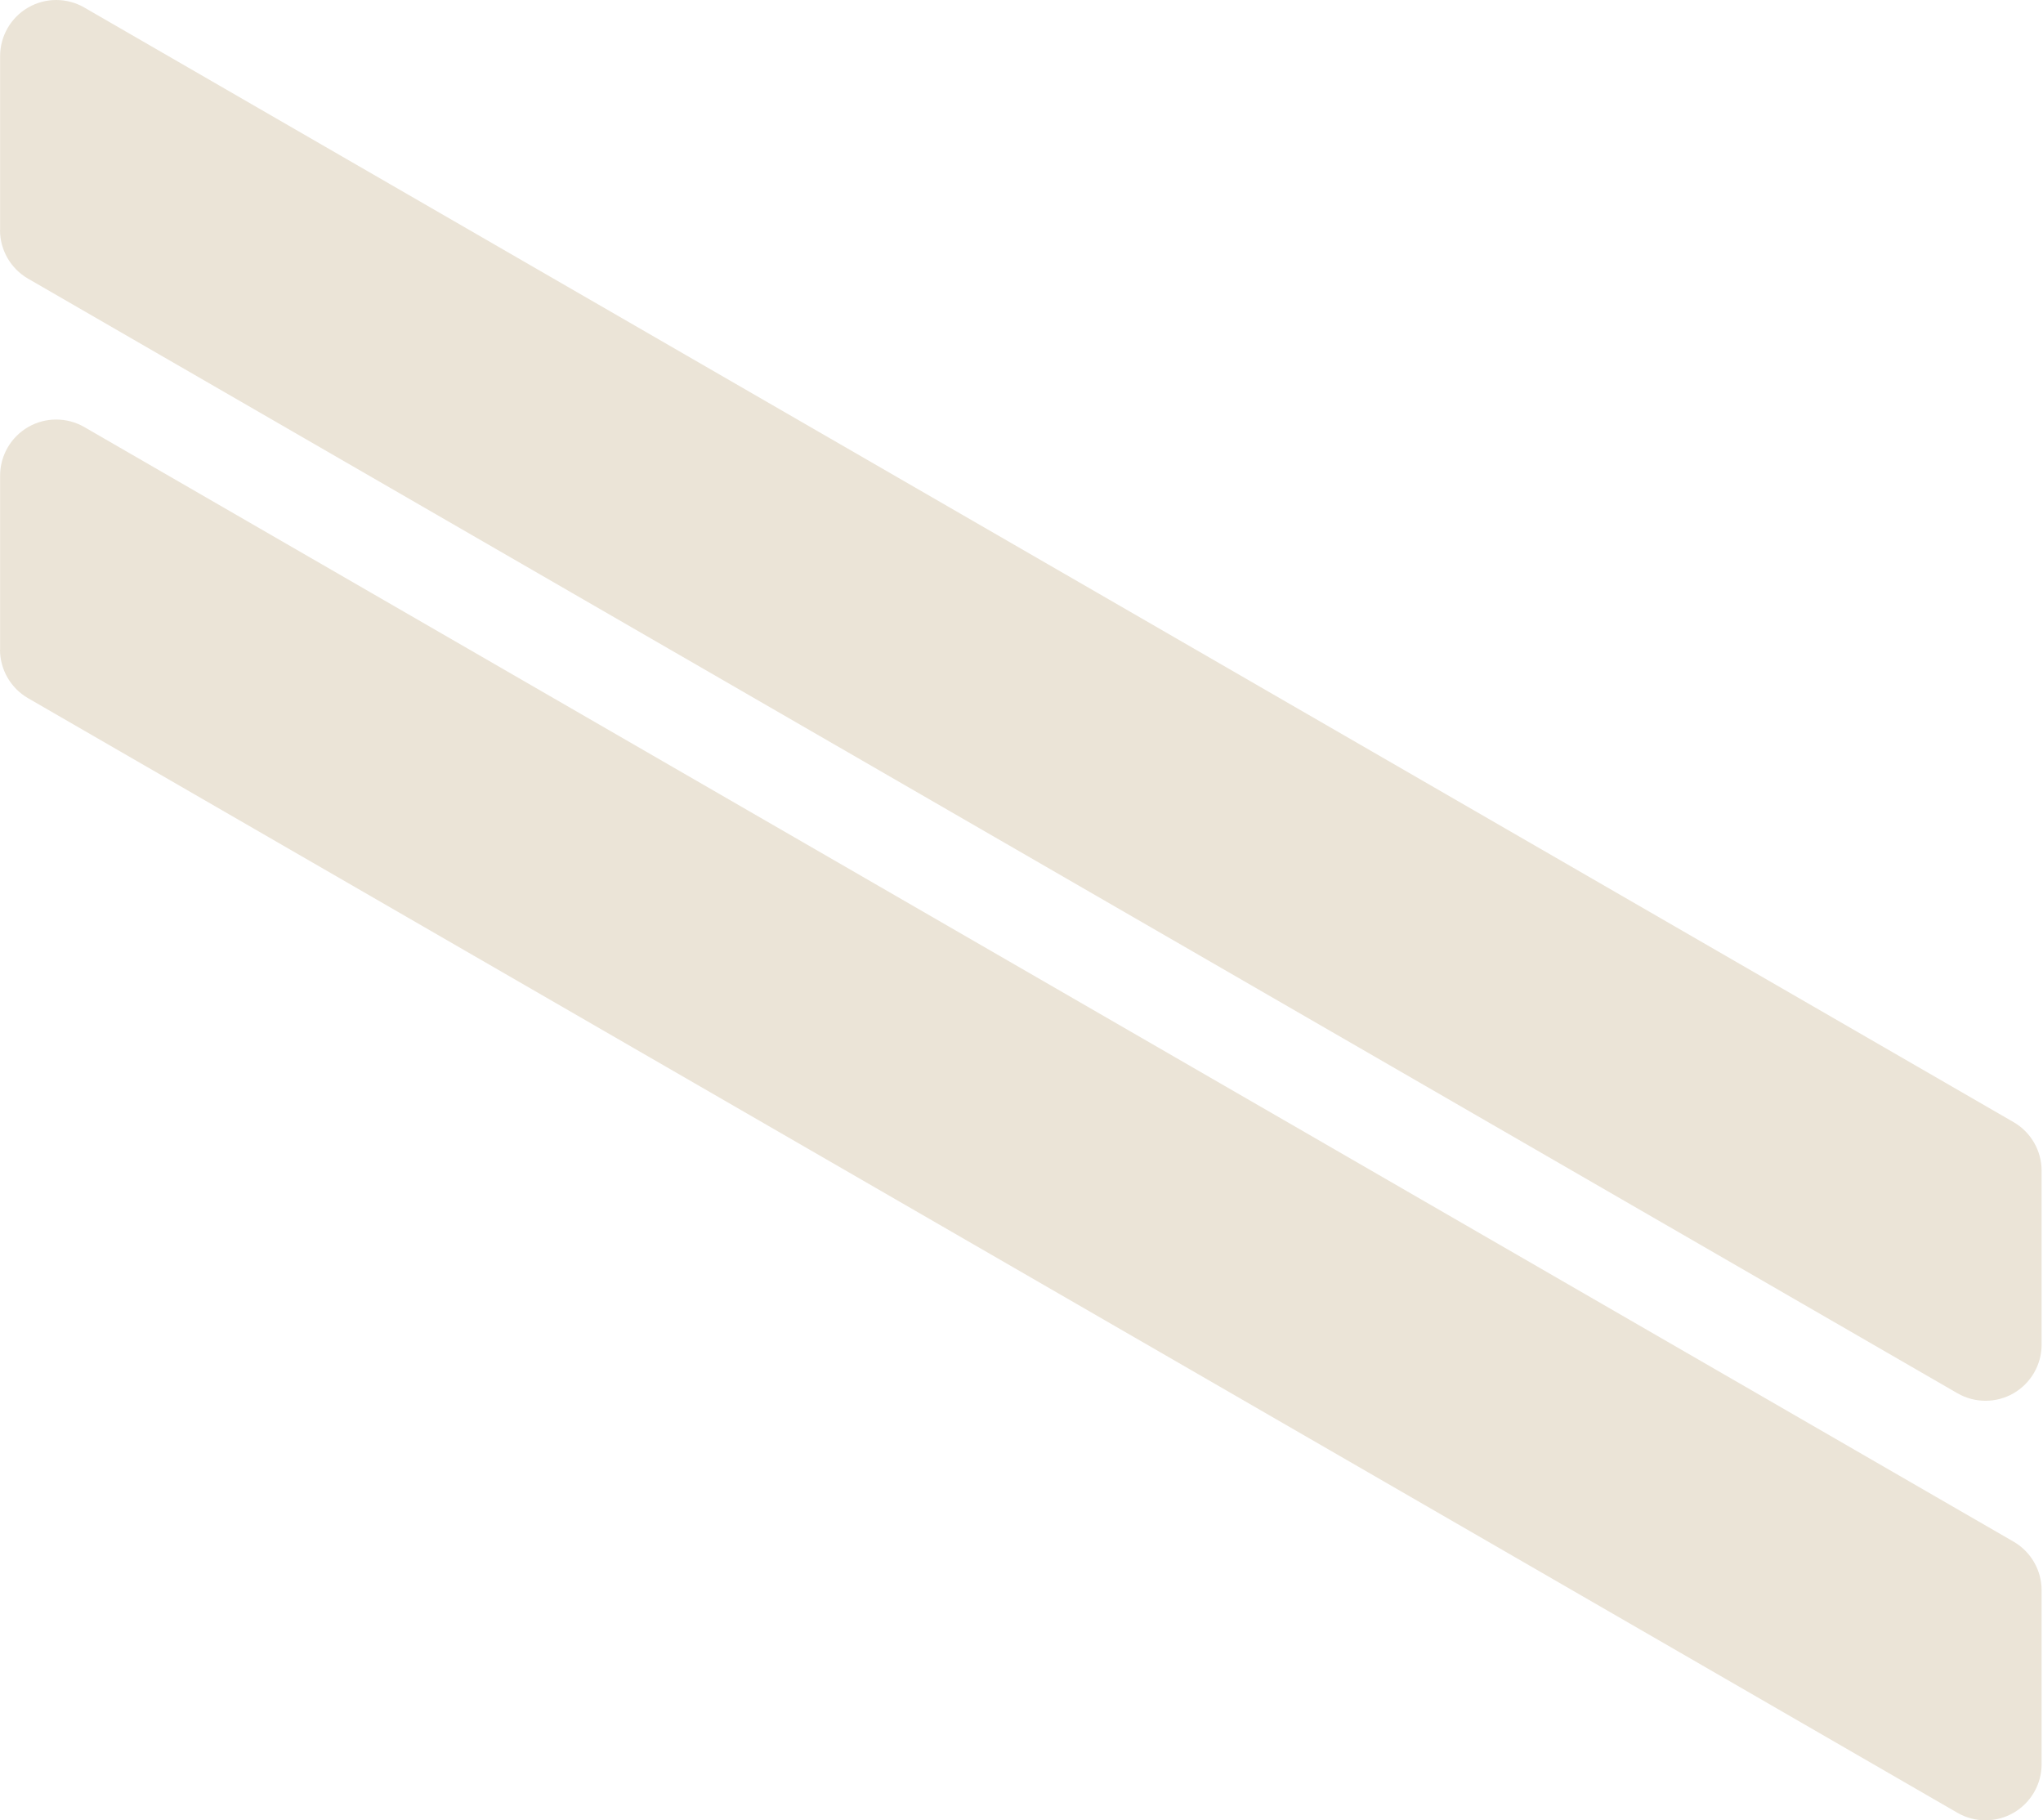
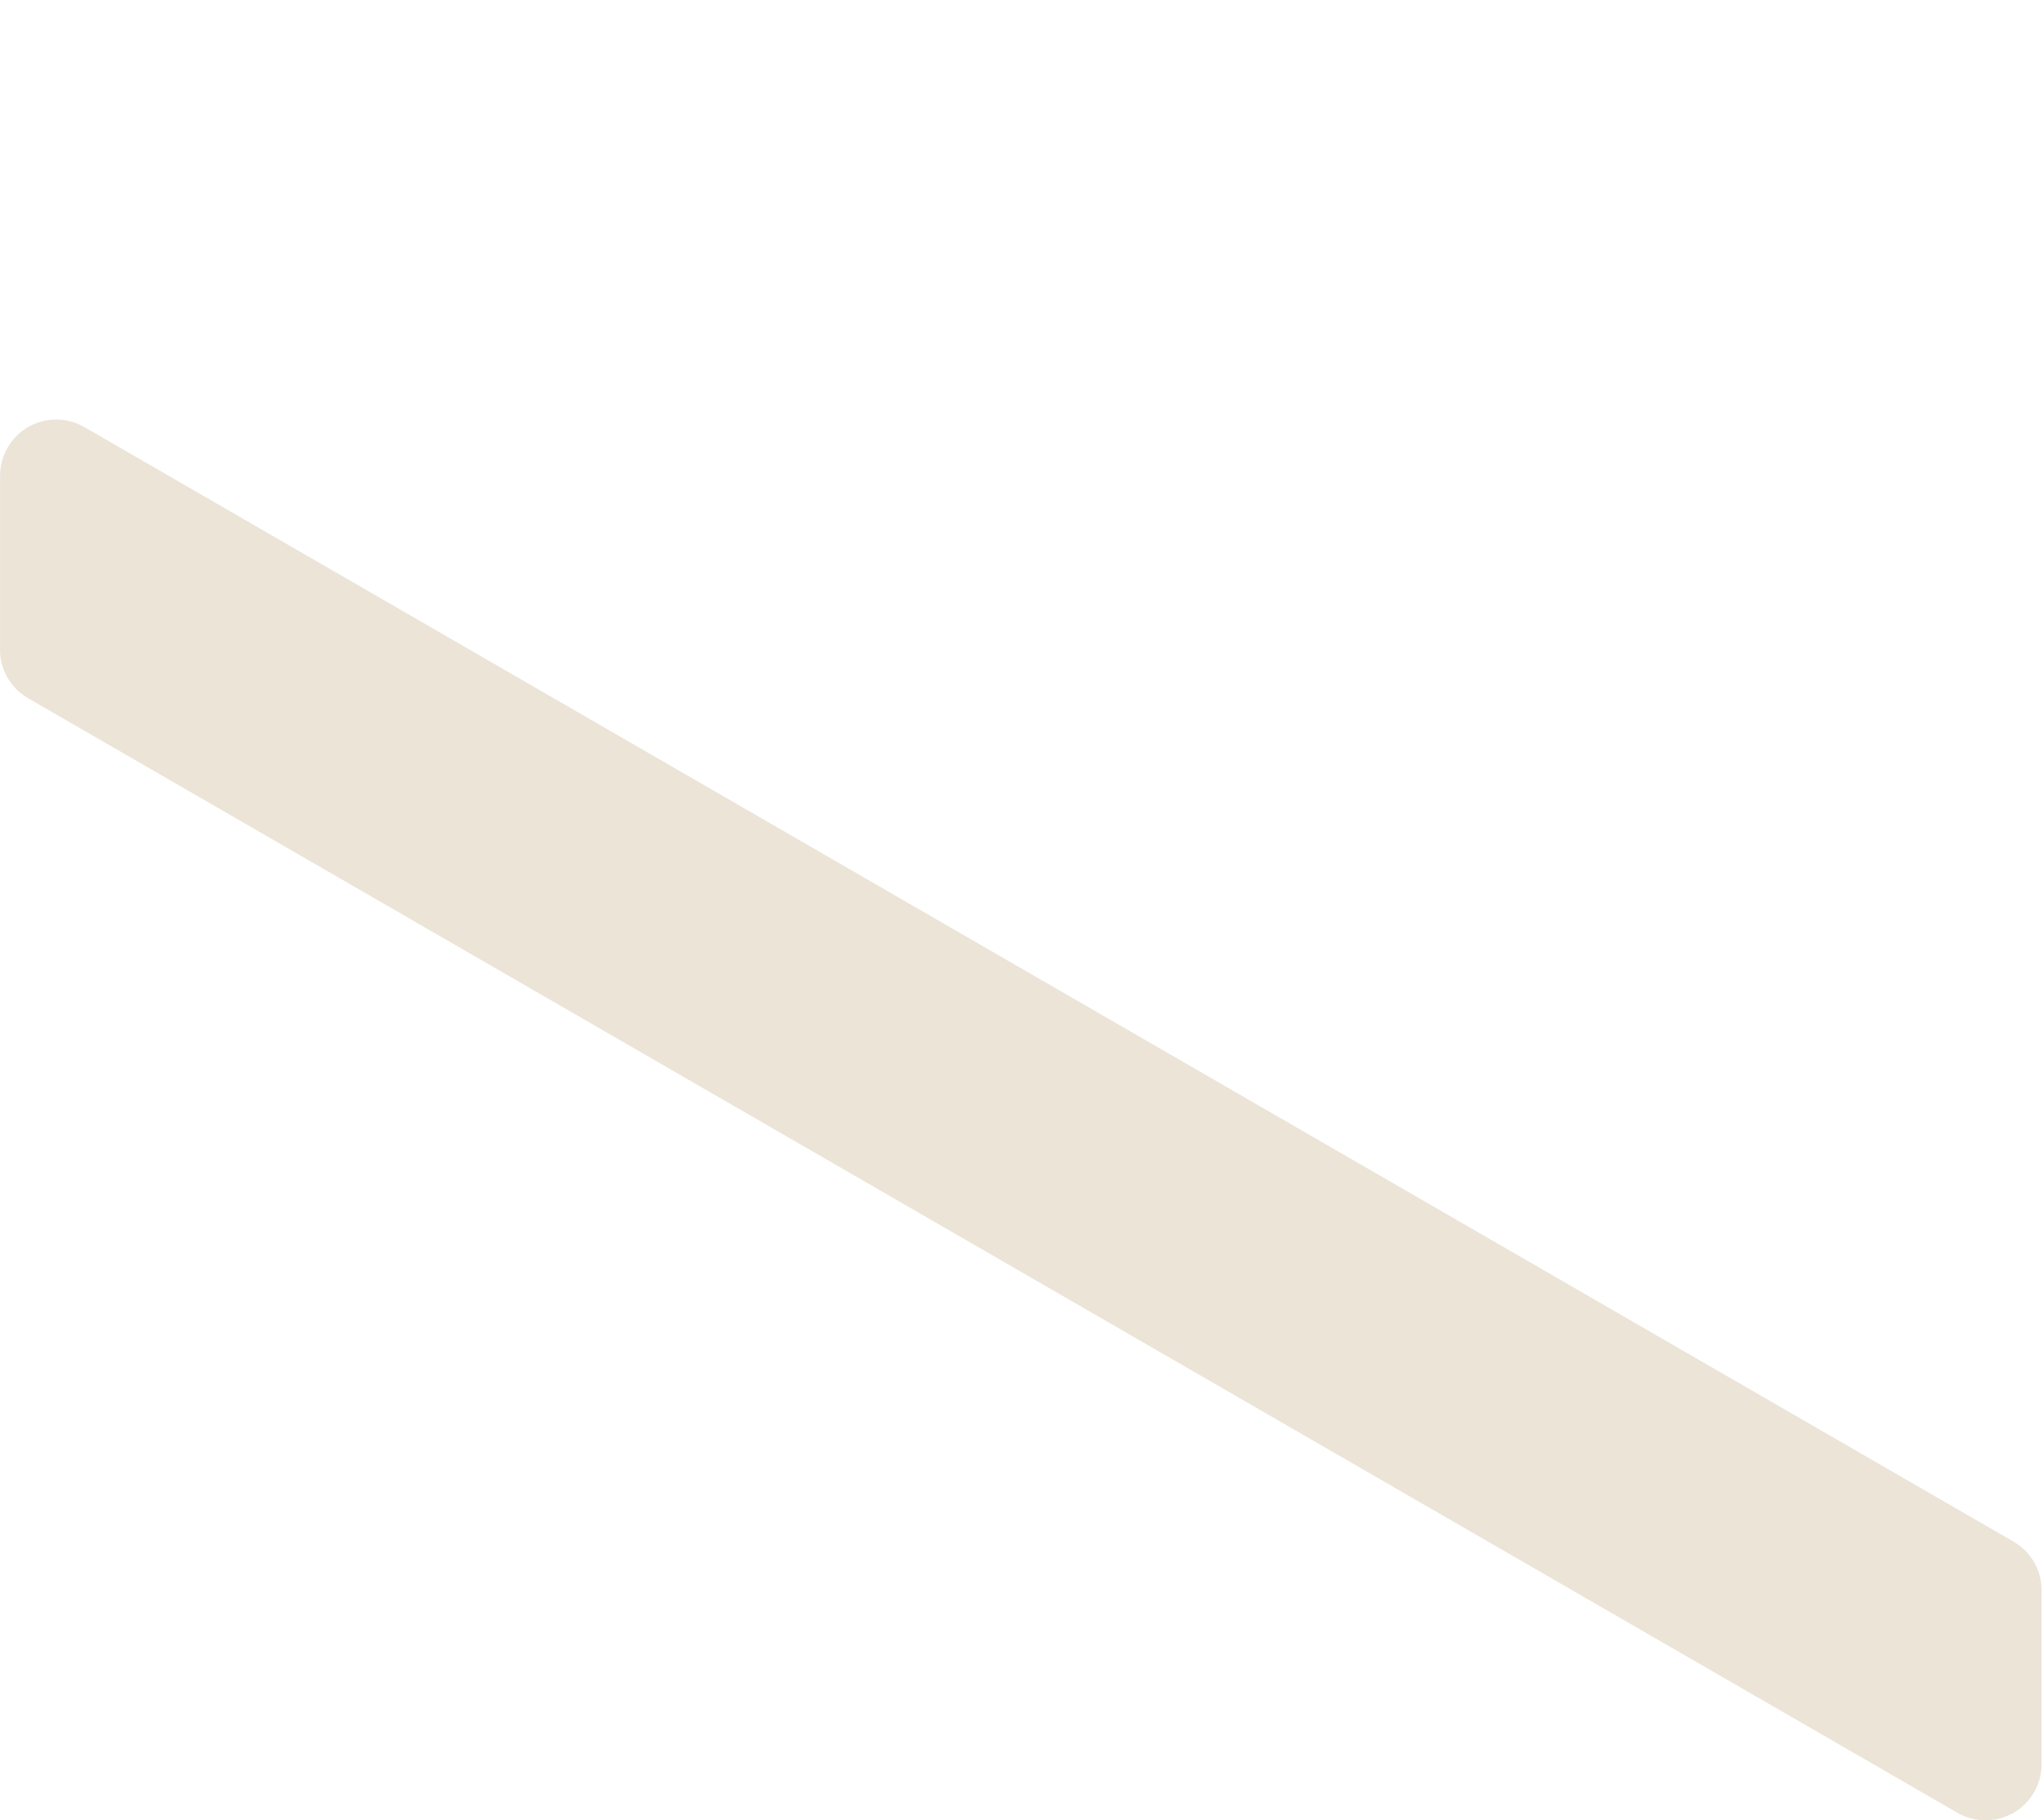
<svg xmlns="http://www.w3.org/2000/svg" width="917" height="817" viewBox="0 0 917 817" fill="none">
-   <path d="M0 103.247C0 112.234 4.815 120.573 12.593 125.067L878.6 625.333C886.378 629.826 896.008 629.826 903.786 625.333C911.564 620.839 916.379 612.501 916.379 603.514V525.456C916.379 516.469 911.564 508.13 903.786 503.636L37.826 3.37C30.047 -1.123 20.418 -1.123 12.639 3.37C4.861 7.864 0.046 16.202 0.046 25.189V103.247H0Z" fill="#EBE4D7" />
  <path d="M0 291.544C0 300.532 4.815 308.87 12.593 313.364L878.6 813.63C886.378 818.123 896.008 818.123 903.786 813.63C911.564 809.136 916.379 800.798 916.379 791.811V713.753C916.379 704.766 911.564 696.427 903.786 691.934L37.826 191.667C30.047 187.174 20.418 187.174 12.639 191.667C4.861 196.161 0.046 204.499 0.046 213.486V291.544H0Z" fill="#EBE4D7" />
</svg>